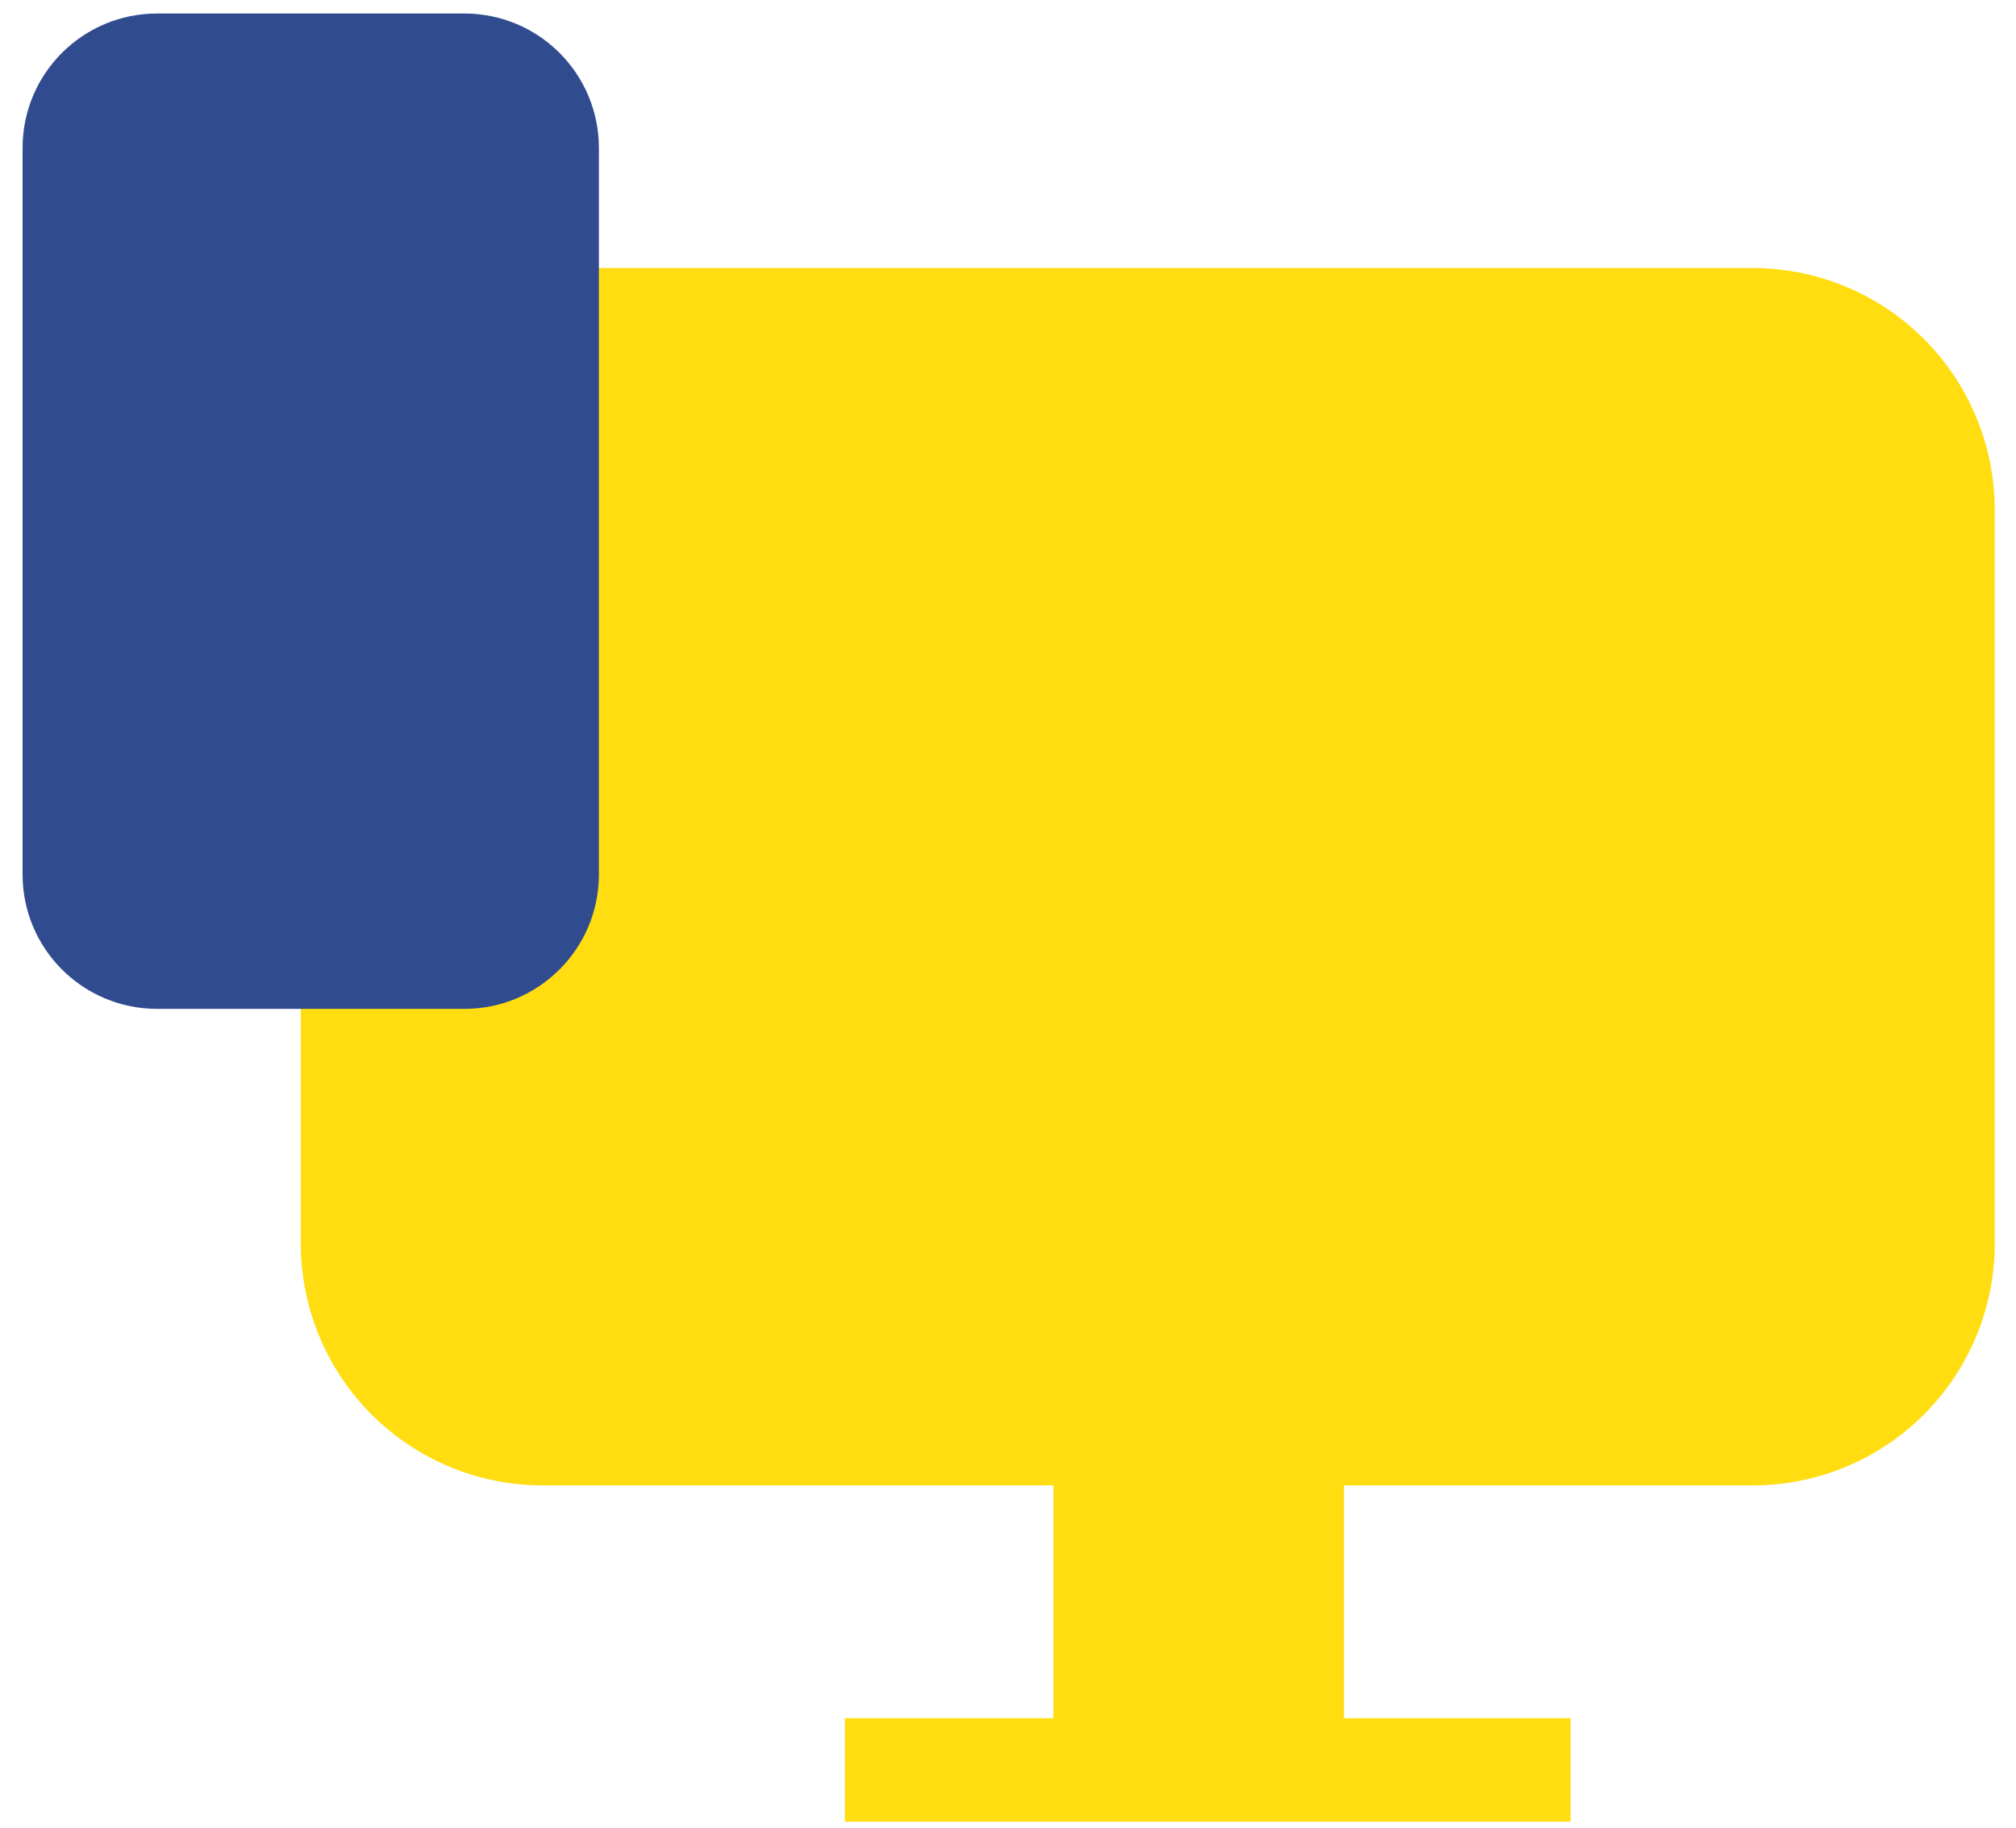
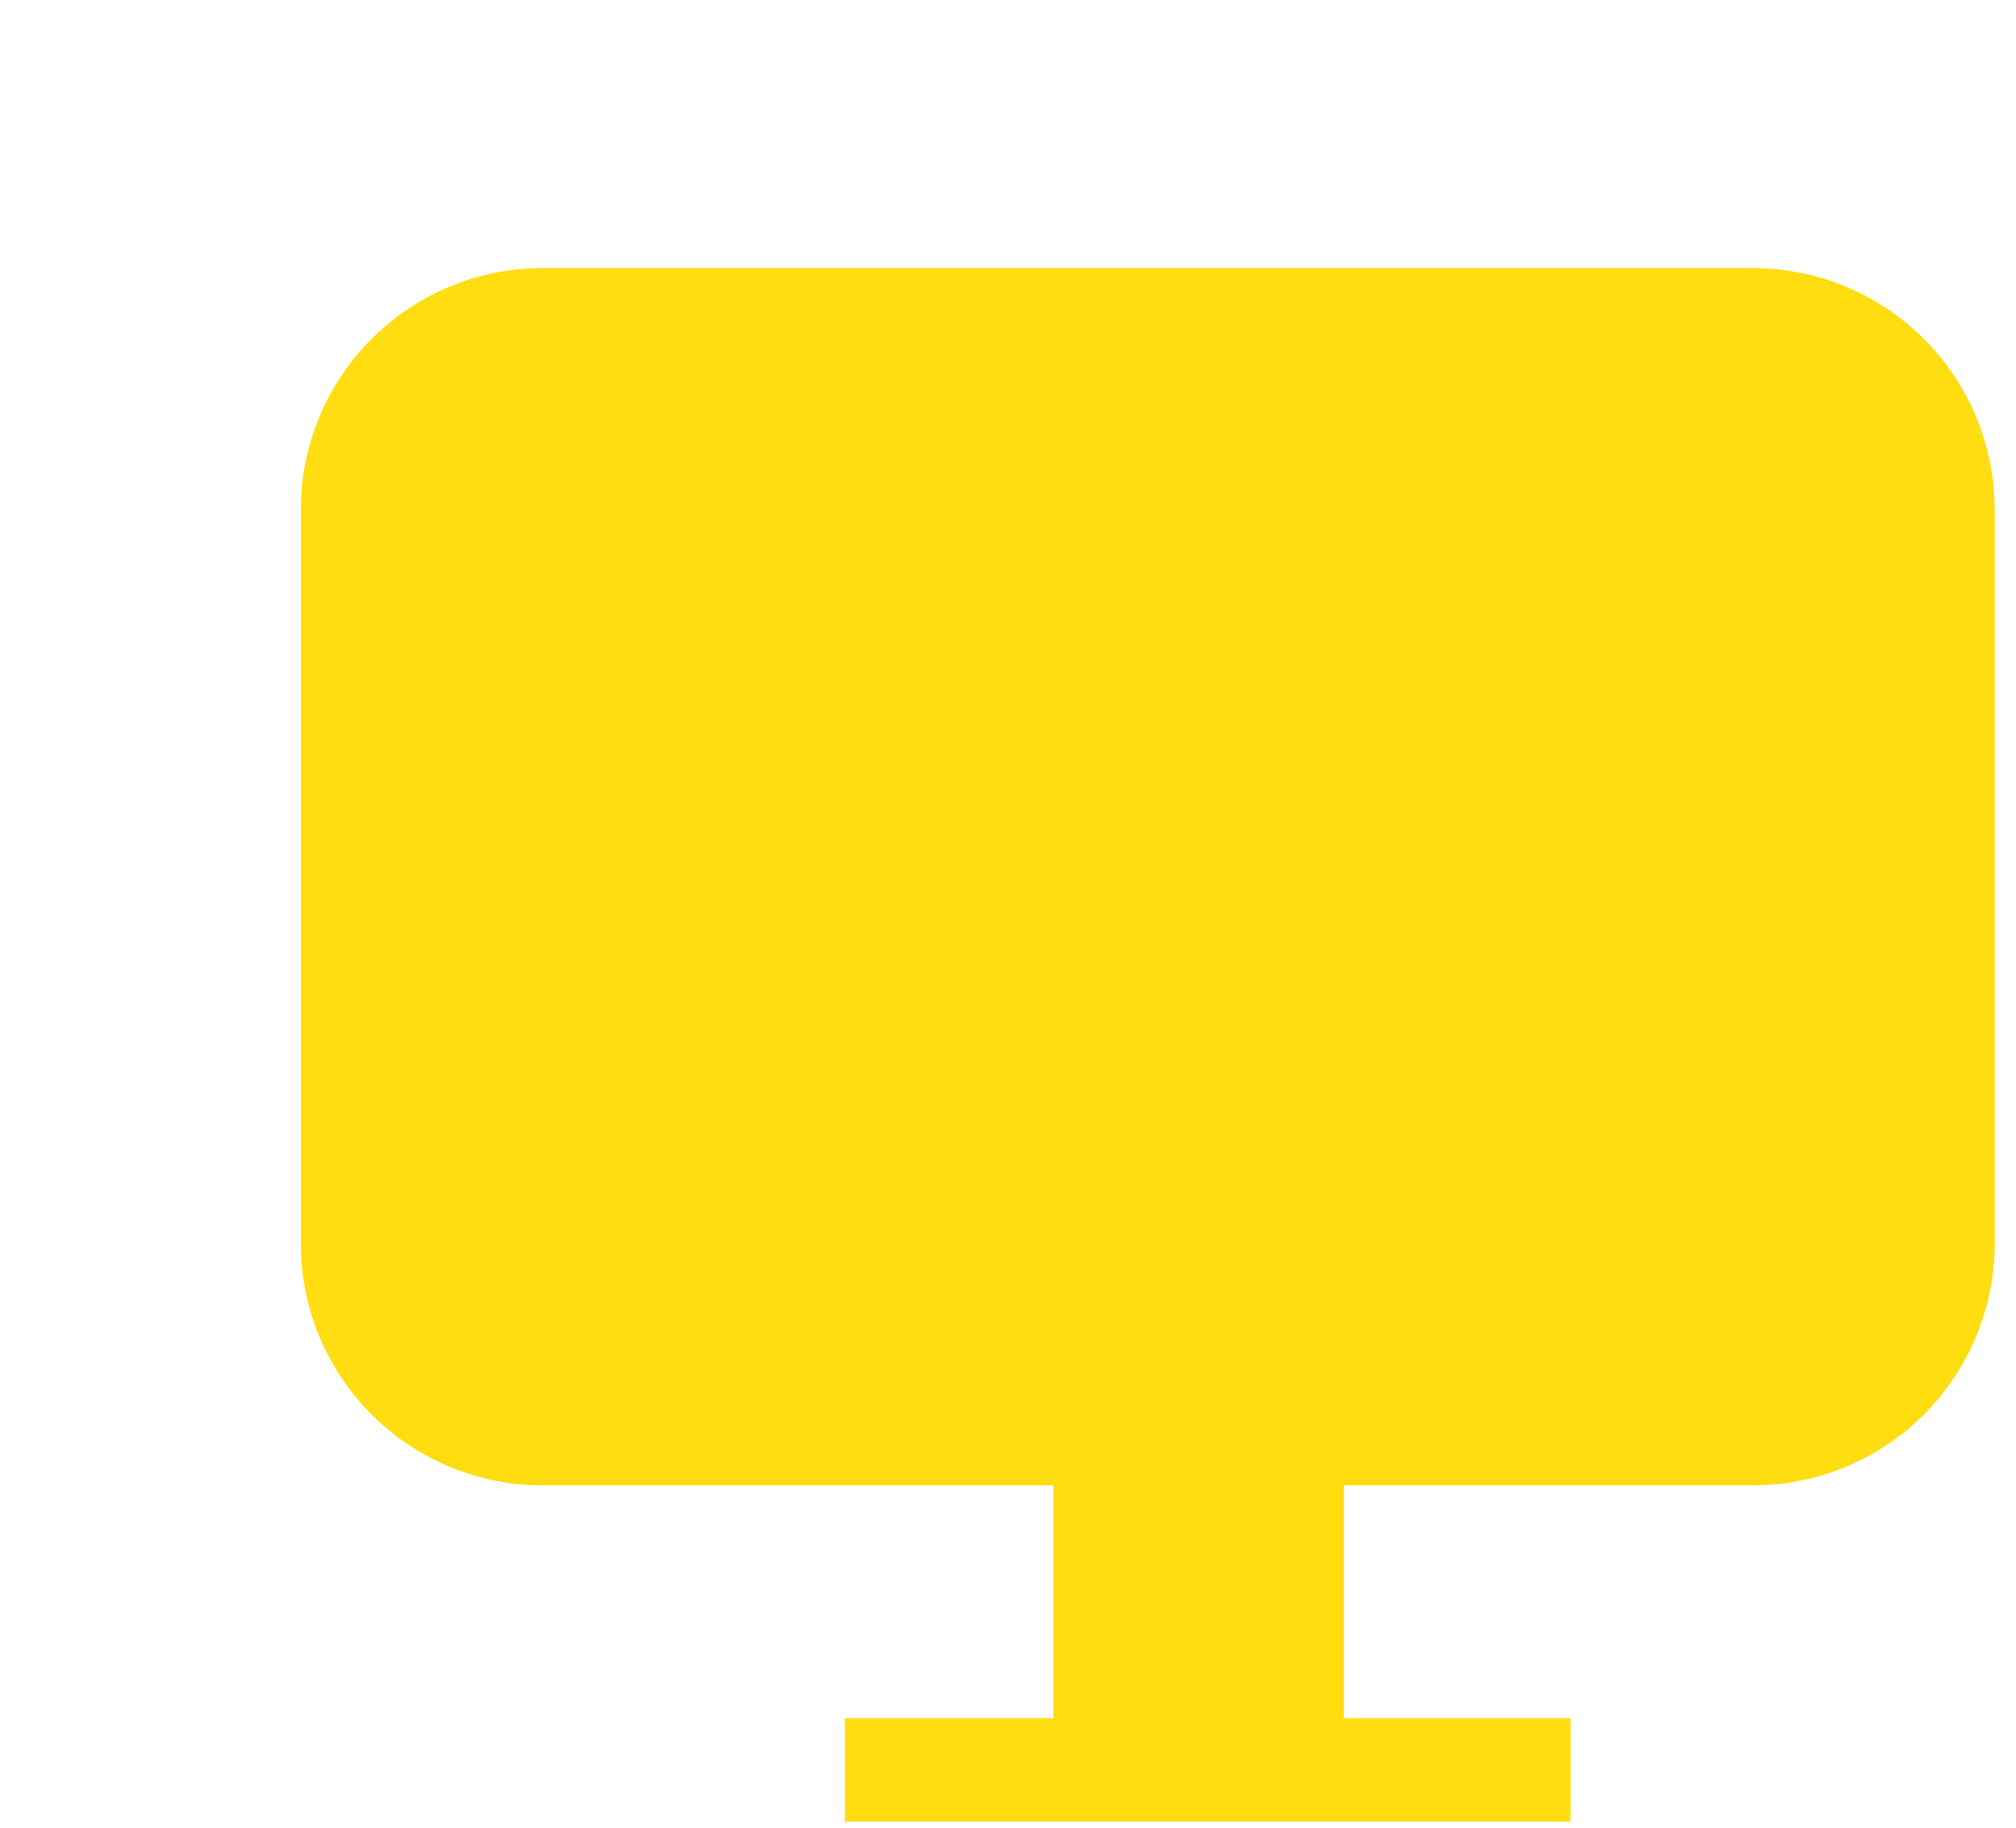
<svg xmlns="http://www.w3.org/2000/svg" width="75" height="68" viewBox="0 0 75 68" fill="none">
  <path d="M65.189 9.973H20.189C17.802 9.973 15.513 10.921 13.825 12.609C12.138 14.297 11.19 16.586 11.19 18.973V46.264C11.19 48.651 12.138 50.94 13.825 52.628C15.513 54.316 17.802 55.264 20.189 55.264H39.189V63.924H31.43V67.774H58.429V63.924H49.999V55.264H65.209C67.596 55.264 69.886 54.316 71.573 52.628C73.261 50.94 74.209 48.651 74.209 46.264V18.973C74.209 17.79 73.976 16.618 73.522 15.524C73.069 14.431 72.404 13.438 71.566 12.602C70.728 11.766 69.734 11.104 68.64 10.652C67.546 10.201 66.373 9.971 65.189 9.973Z" fill="#FFDD10" />
-   <path d="M17.28 0.503H5.84C3.078 0.503 0.84 2.742 0.84 5.503V32.534C0.84 35.295 3.078 37.534 5.84 37.534H17.28C20.041 37.534 22.28 35.295 22.28 32.534V5.503C22.28 2.742 20.041 0.503 17.28 0.503Z" fill="#314B8F" />
</svg>